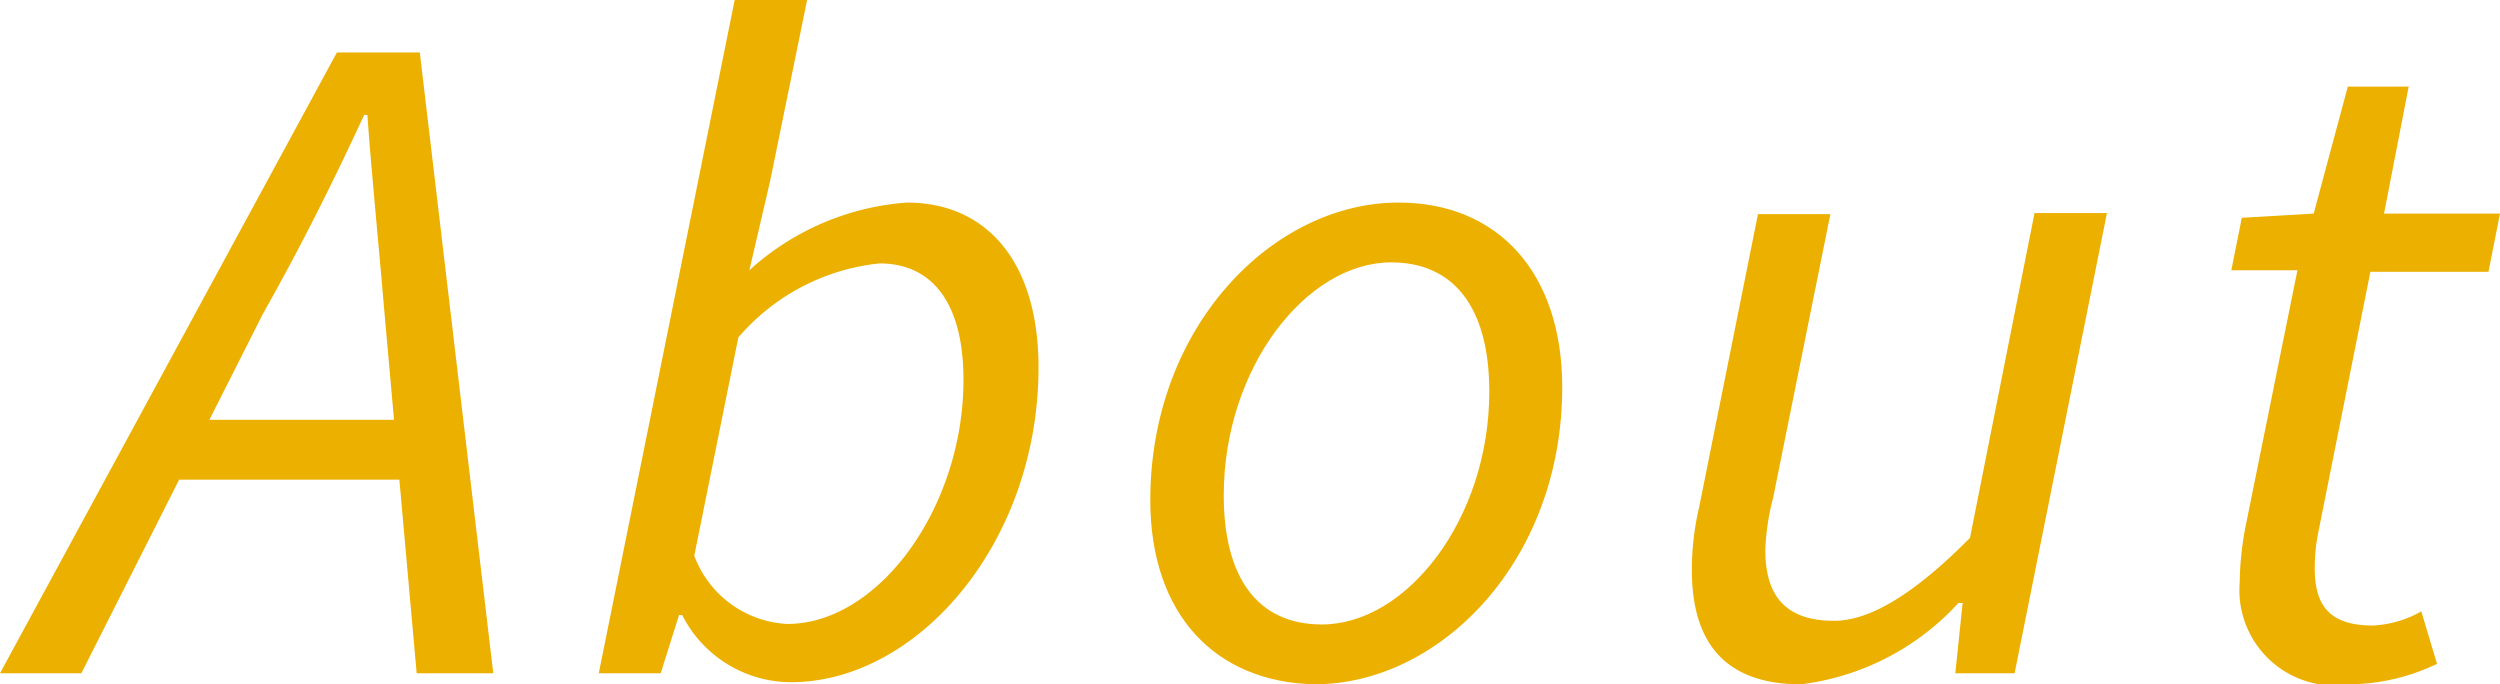
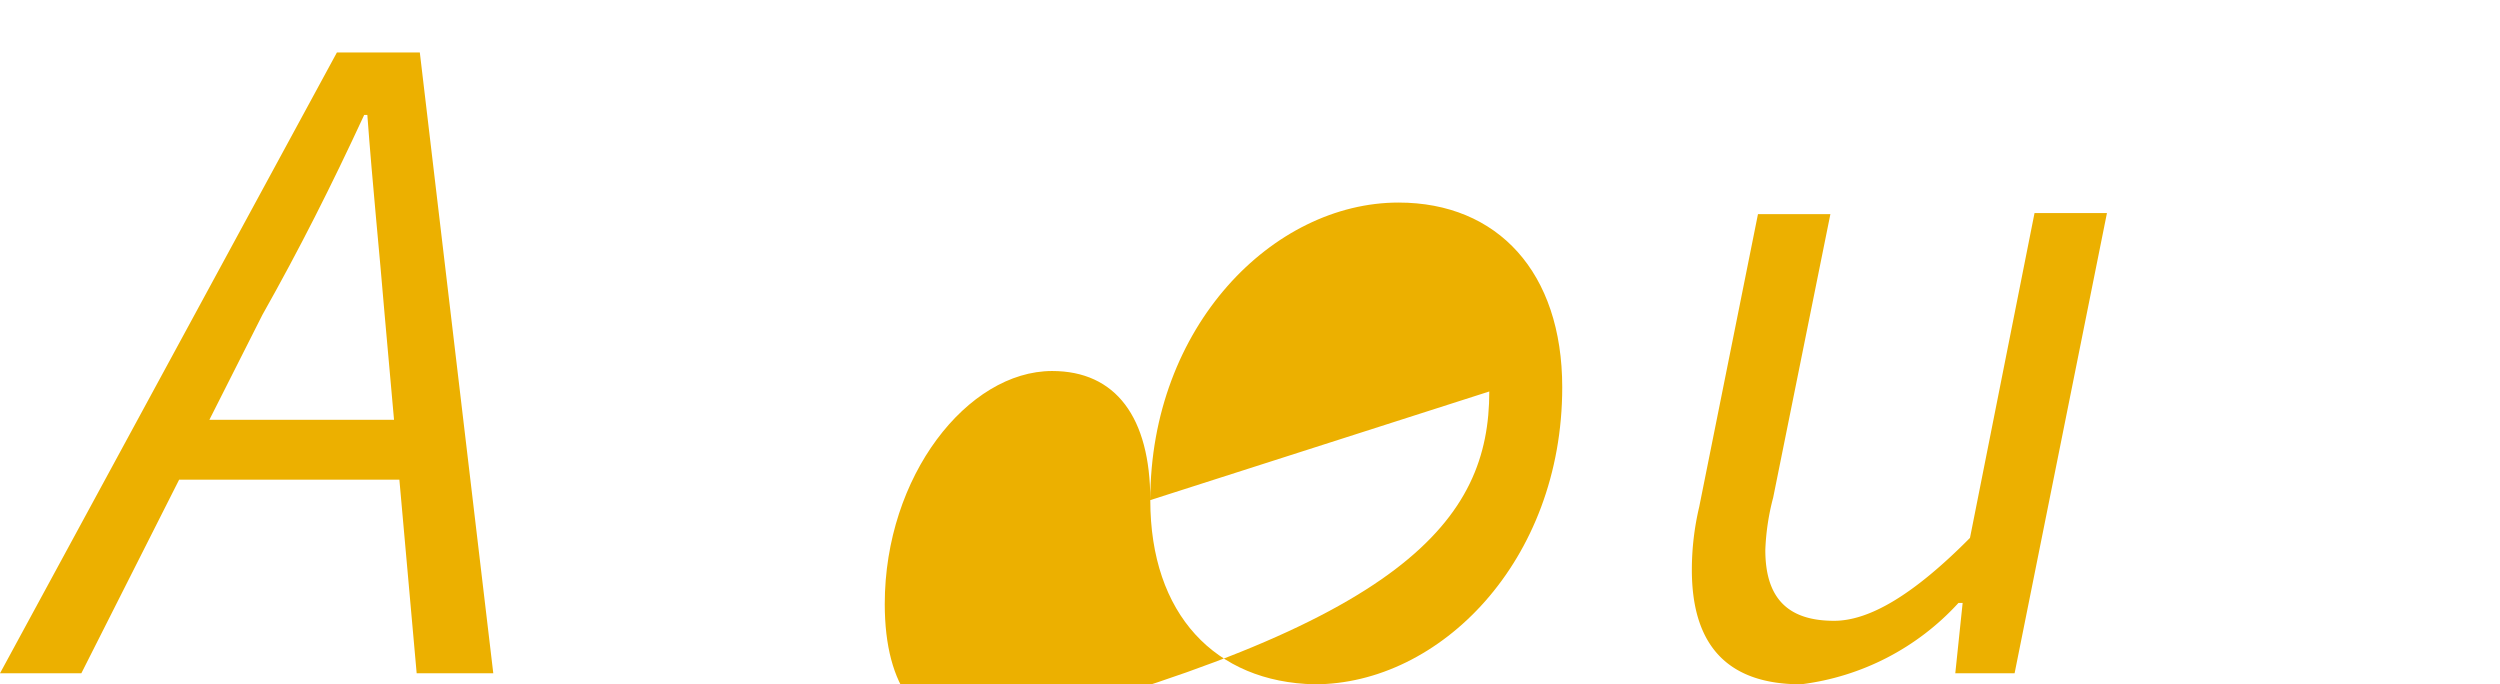
<svg xmlns="http://www.w3.org/2000/svg" viewBox="0 0 47.64 13.04">
  <defs>
    <style>.cls-1{fill:#ecb000;}</style>
  </defs>
  <g id="レイヤー_2" data-name="レイヤー 2">
    <g id="design">
      <path class="cls-1" d="M6.42,1H8L9.4,12.83H7.94L7.33,6C7.23,4.79,7.1,3.54,7,2.19H6.94C6.31,3.55,5.71,4.74,5,6L1.55,12.83H0Zm-3.27,7H8.34L8.08,9.14H2.87Z" />
-       <path class="cls-1" d="M11.41,12.83,14,0h1.38l-.7,3.43-.4,1.72h0a5,5,0,0,1,3-1.29C18.81,3.86,19.79,5,19.79,7c0,3.35-2.31,6-4.72,6A2.33,2.33,0,0,1,13,11.72h-.06l-.35,1.11Zm2.66-6.4-.84,4.16A2,2,0,0,0,15,11.89c1.75,0,3.36-2.23,3.36-4.65,0-1.5-.62-2.22-1.6-2.22A4.09,4.09,0,0,0,14.07,6.43Z" />
-       <path class="cls-1" d="M21.92,9.53c0-3.31,2.34-5.67,4.73-5.67,1.89,0,3.12,1.33,3.12,3.52,0,3.31-2.33,5.66-4.72,5.66C23.16,13,21.92,11.71,21.92,9.53Zm6.46-2.07c0-1.58-.66-2.46-1.87-2.46-1.61,0-3.19,2-3.19,4.44,0,1.59.66,2.46,1.87,2.46C26.8,11.9,28.38,9.9,28.38,7.46Z" />
+       <path class="cls-1" d="M21.92,9.53c0-3.31,2.34-5.67,4.73-5.67,1.89,0,3.12,1.33,3.12,3.52,0,3.31-2.33,5.66-4.72,5.66C23.16,13,21.92,11.71,21.92,9.53Zc0-1.58-.66-2.46-1.87-2.46-1.61,0-3.19,2-3.19,4.44,0,1.59.66,2.46,1.87,2.46C26.8,11.9,28.38,9.9,28.38,7.46Z" />
      <path class="cls-1" d="M38.39,12.83H37.26l.14-1.34h-.08a4.87,4.87,0,0,1-3,1.55c-1.48,0-2.08-.83-2.08-2.18a5.21,5.21,0,0,1,.14-1.2l1.12-5.58h1.38l-1.09,5.4a4.54,4.54,0,0,0-.15,1c0,.89.4,1.35,1.31,1.35.67,0,1.51-.49,2.59-1.58l1.23-6.19h1.38Z" />
-       <path class="cls-1" d="M42.68,11.09a6,6,0,0,1,.1-1l1-4.94H42.52l.2-1,1.37-.08.65-2.42H45.9l-.47,2.42h2.21l-.22,1.11H45.17l-1,5a3.49,3.49,0,0,0-.06.65c0,.72.29,1.09,1.11,1.09a2.07,2.07,0,0,0,.92-.27l.3,1a3.92,3.92,0,0,1-1.65.39A1.82,1.82,0,0,1,42.68,11.09Z" />
    </g>
  </g>
</svg>